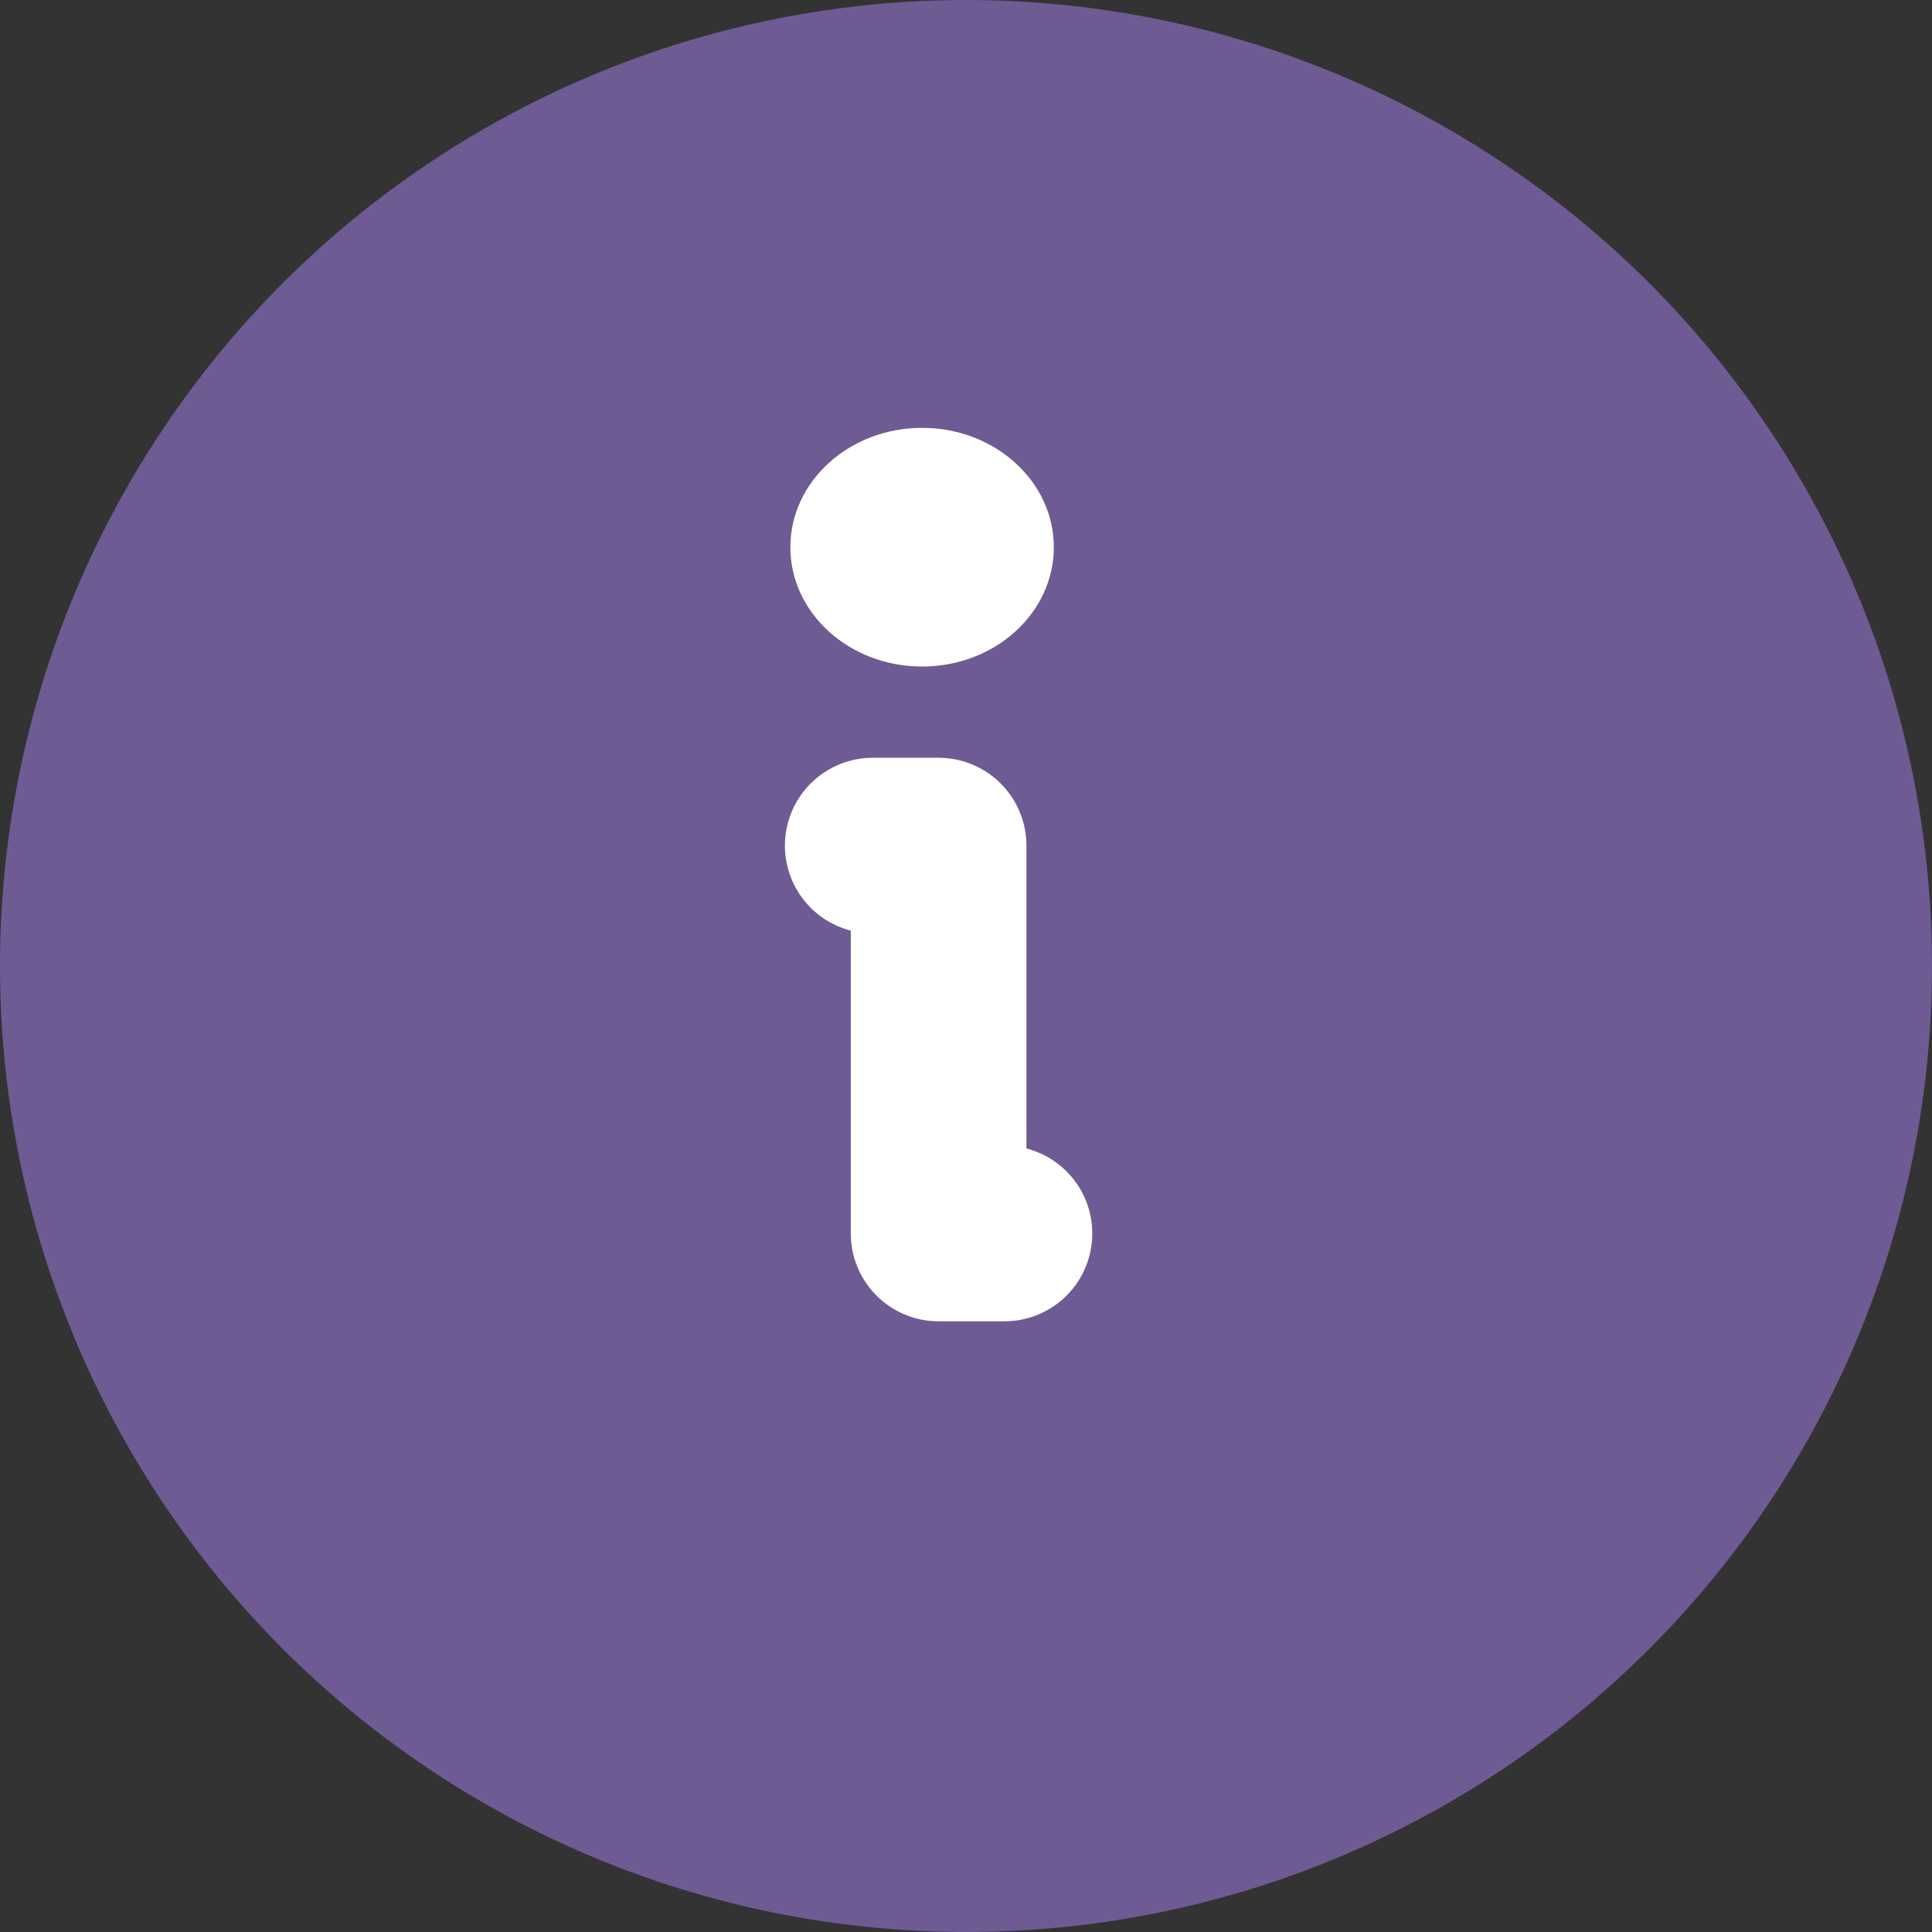
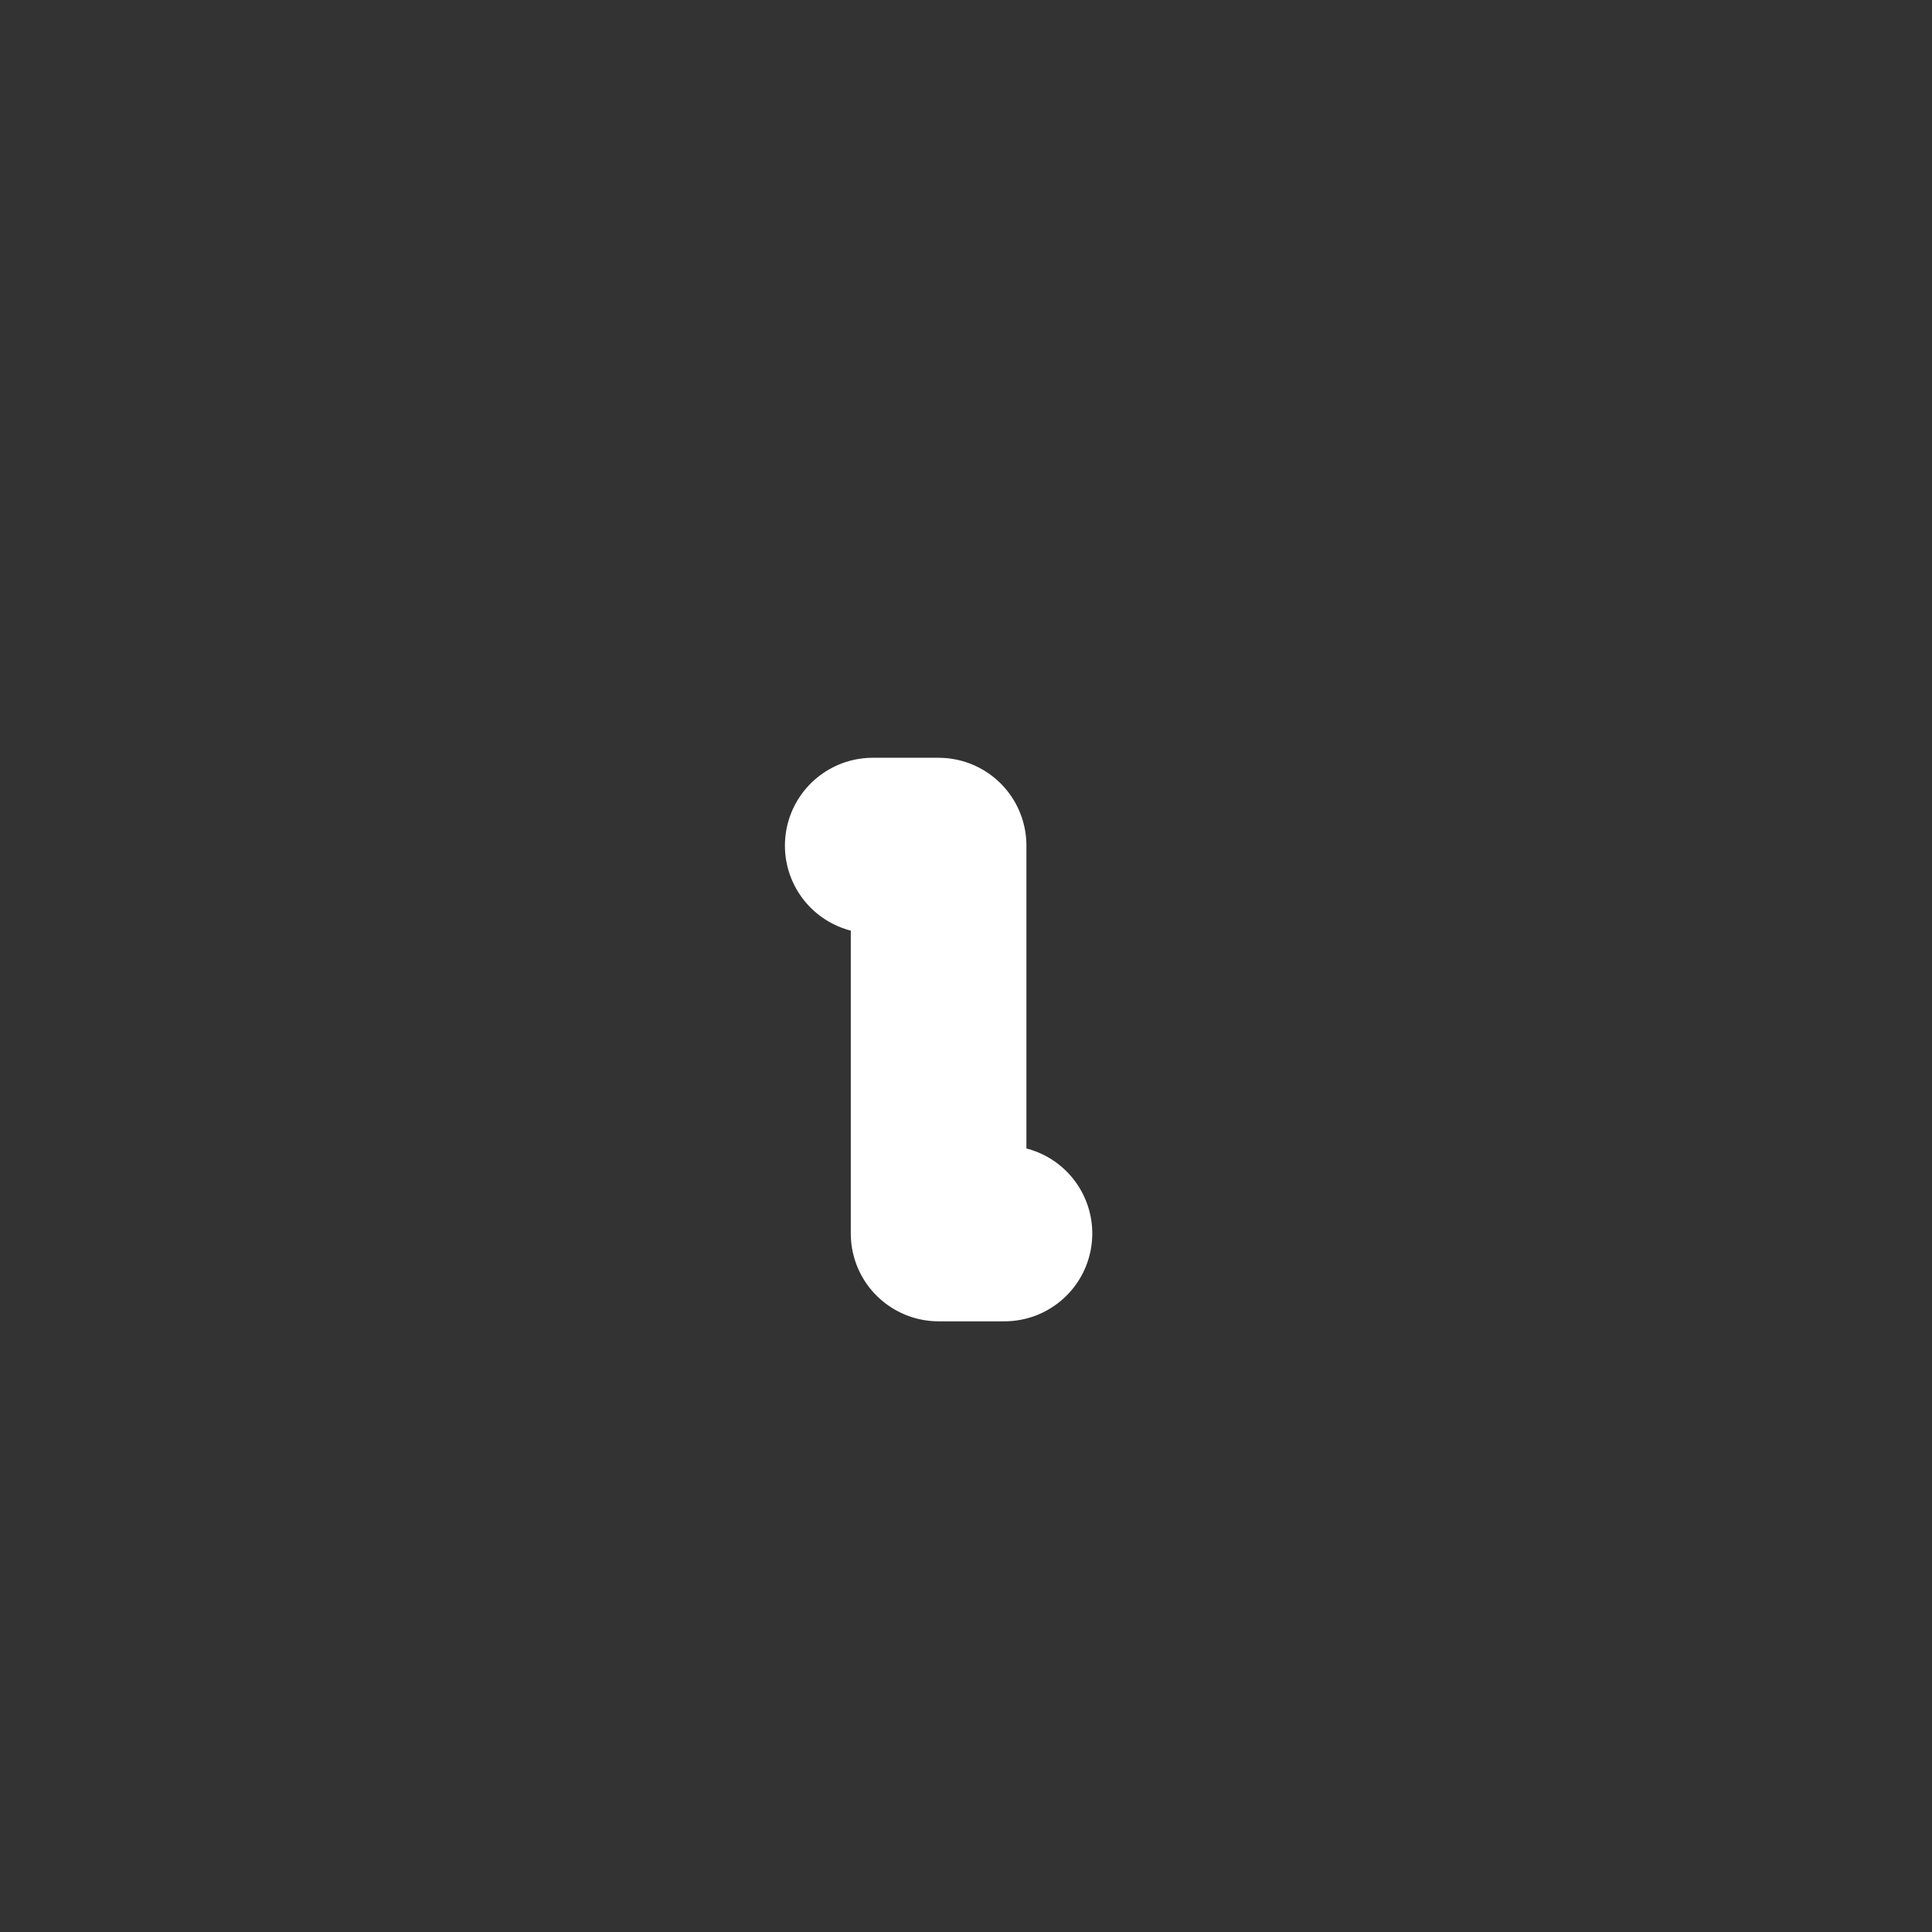
<svg xmlns="http://www.w3.org/2000/svg" width="22" height="22" viewBox="0 0 22 22" fill="none">
  <rect x="0" y="0" width="22" height="22" fill="#333333" stroke="none" />
-   <circle cx="11" cy="11" r="11" fill="#6E5B94" />
  <path d="M9.938 9.629H10.688V14.046H11.438" stroke="white" stroke-width="2" stroke-linecap="round" stroke-linejoin="round" />
-   <path d="M10.5 7.59C11.328 7.59 12 6.982 12 6.231C12 5.481 11.328 4.872 10.5 4.872C9.672 4.872 9 5.481 9 6.231C9 6.982 9.672 7.59 10.5 7.59Z" fill="white" />
</svg>